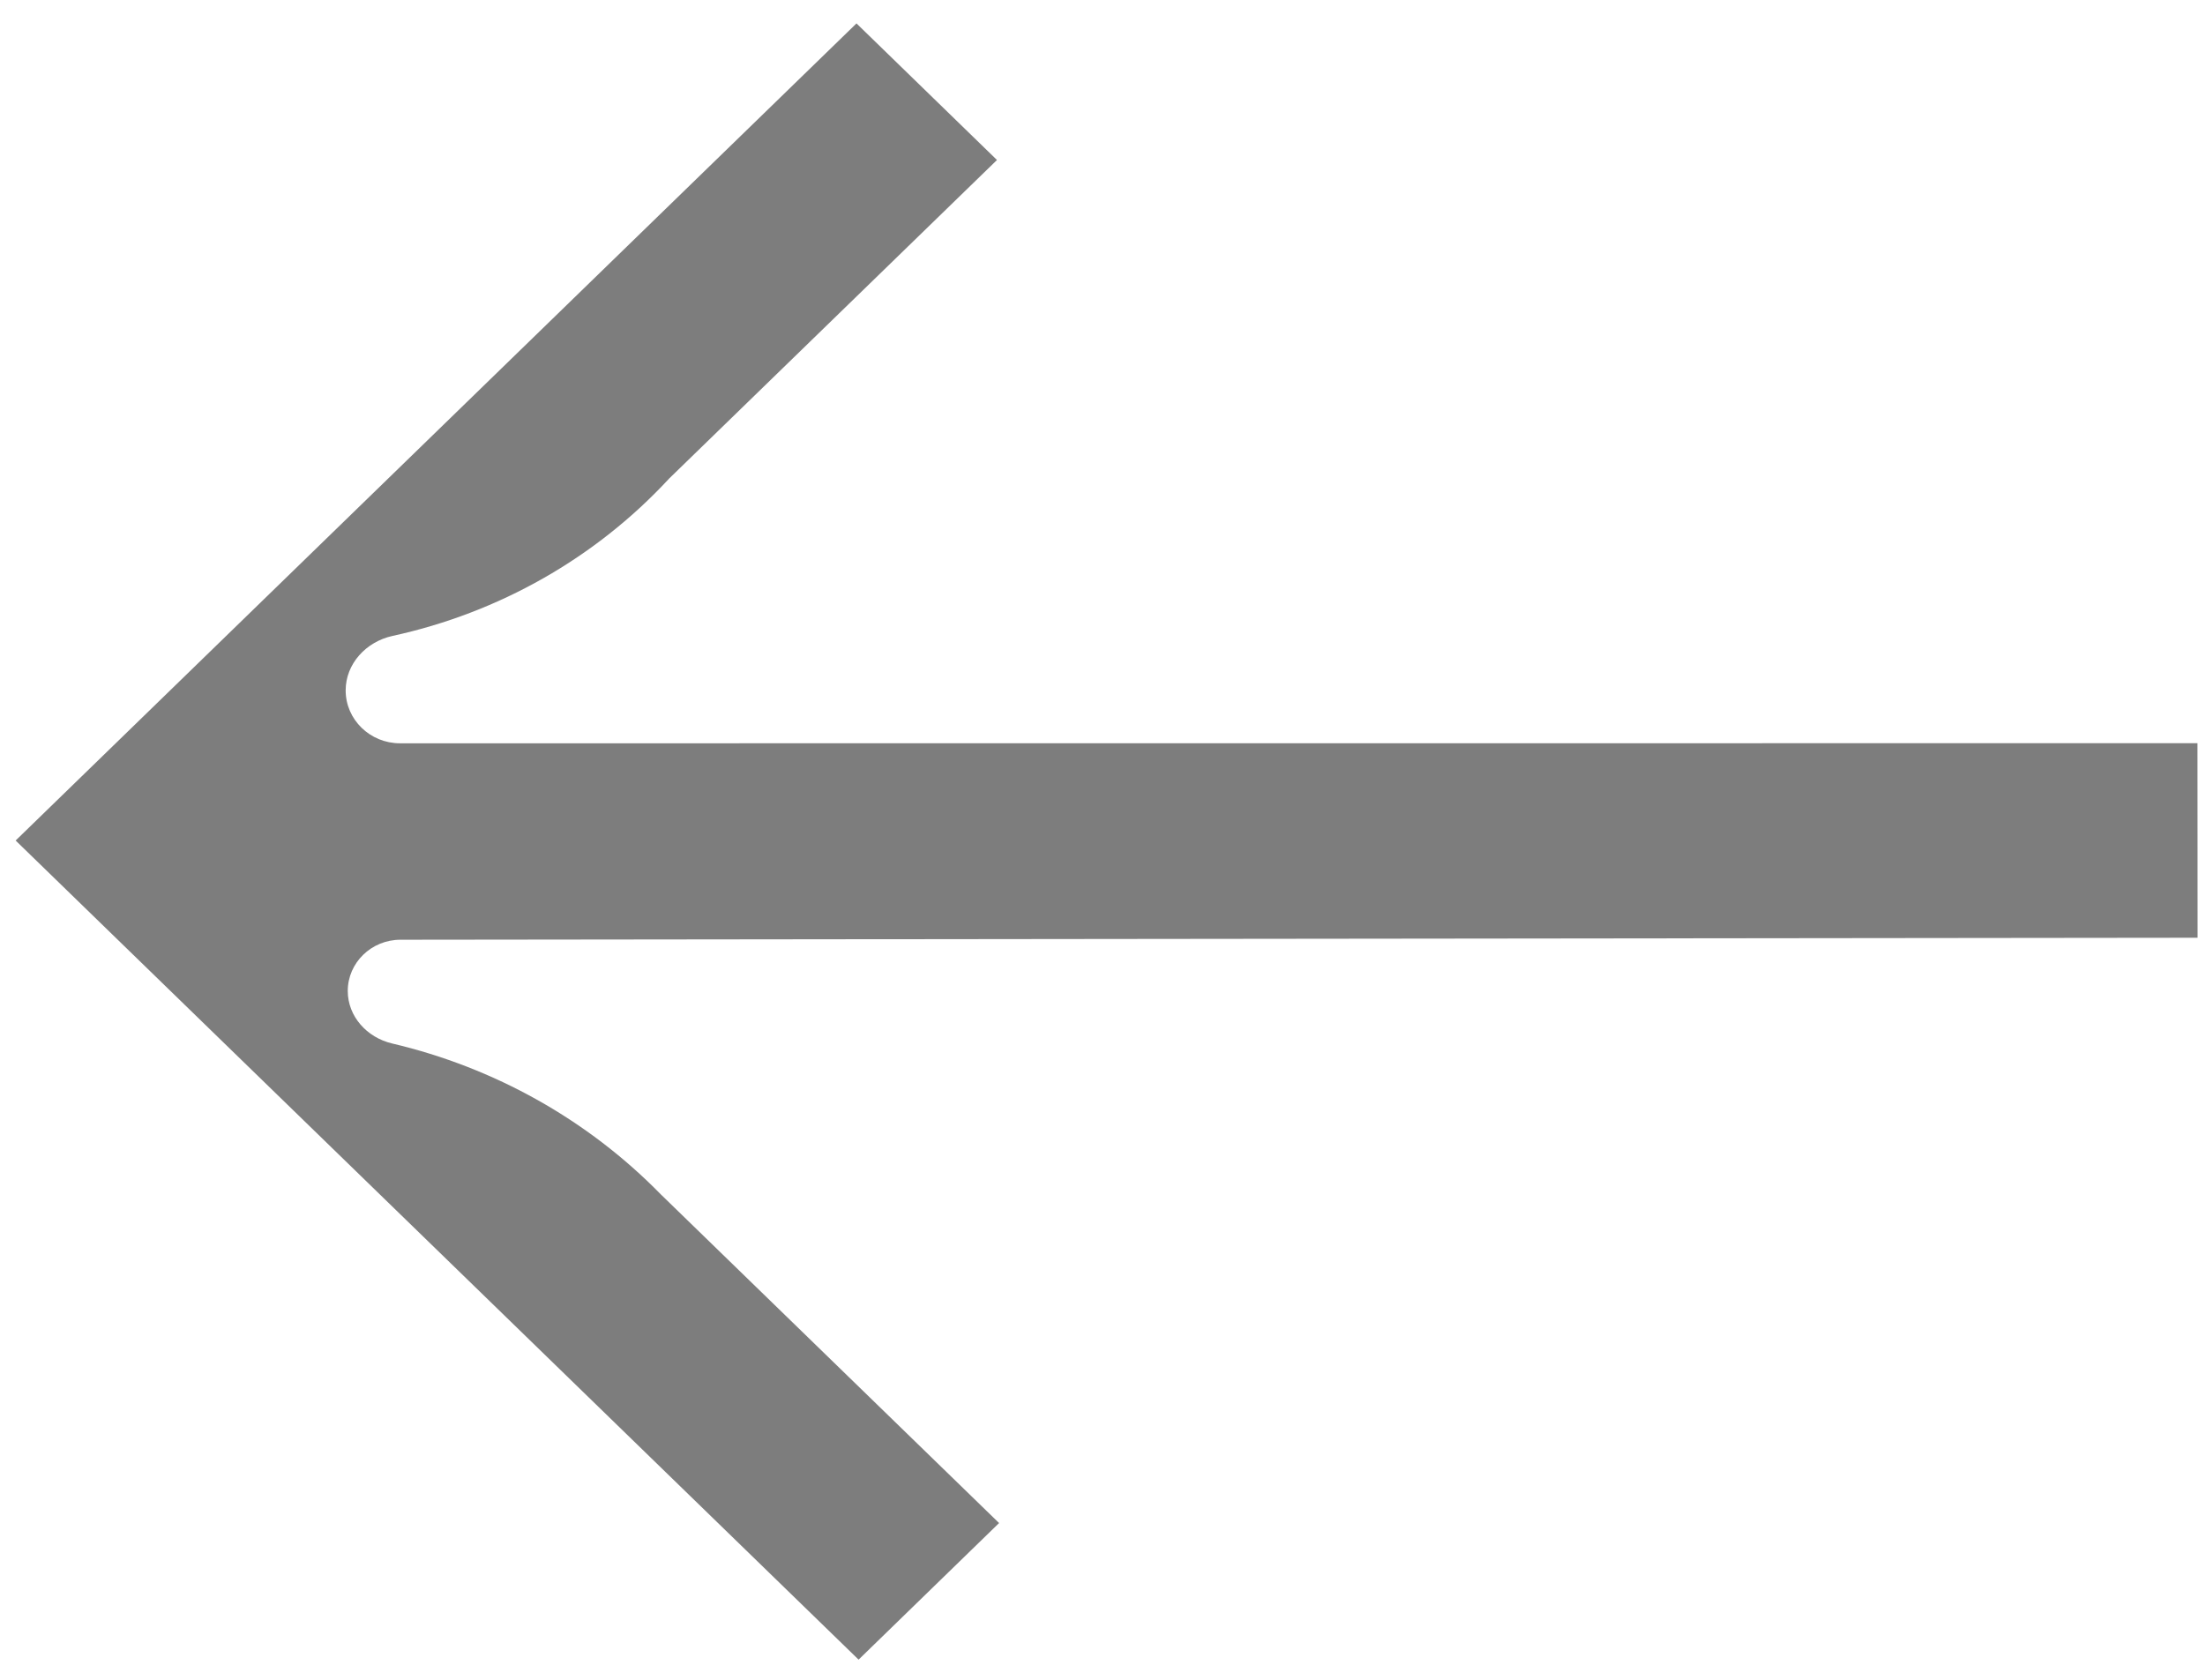
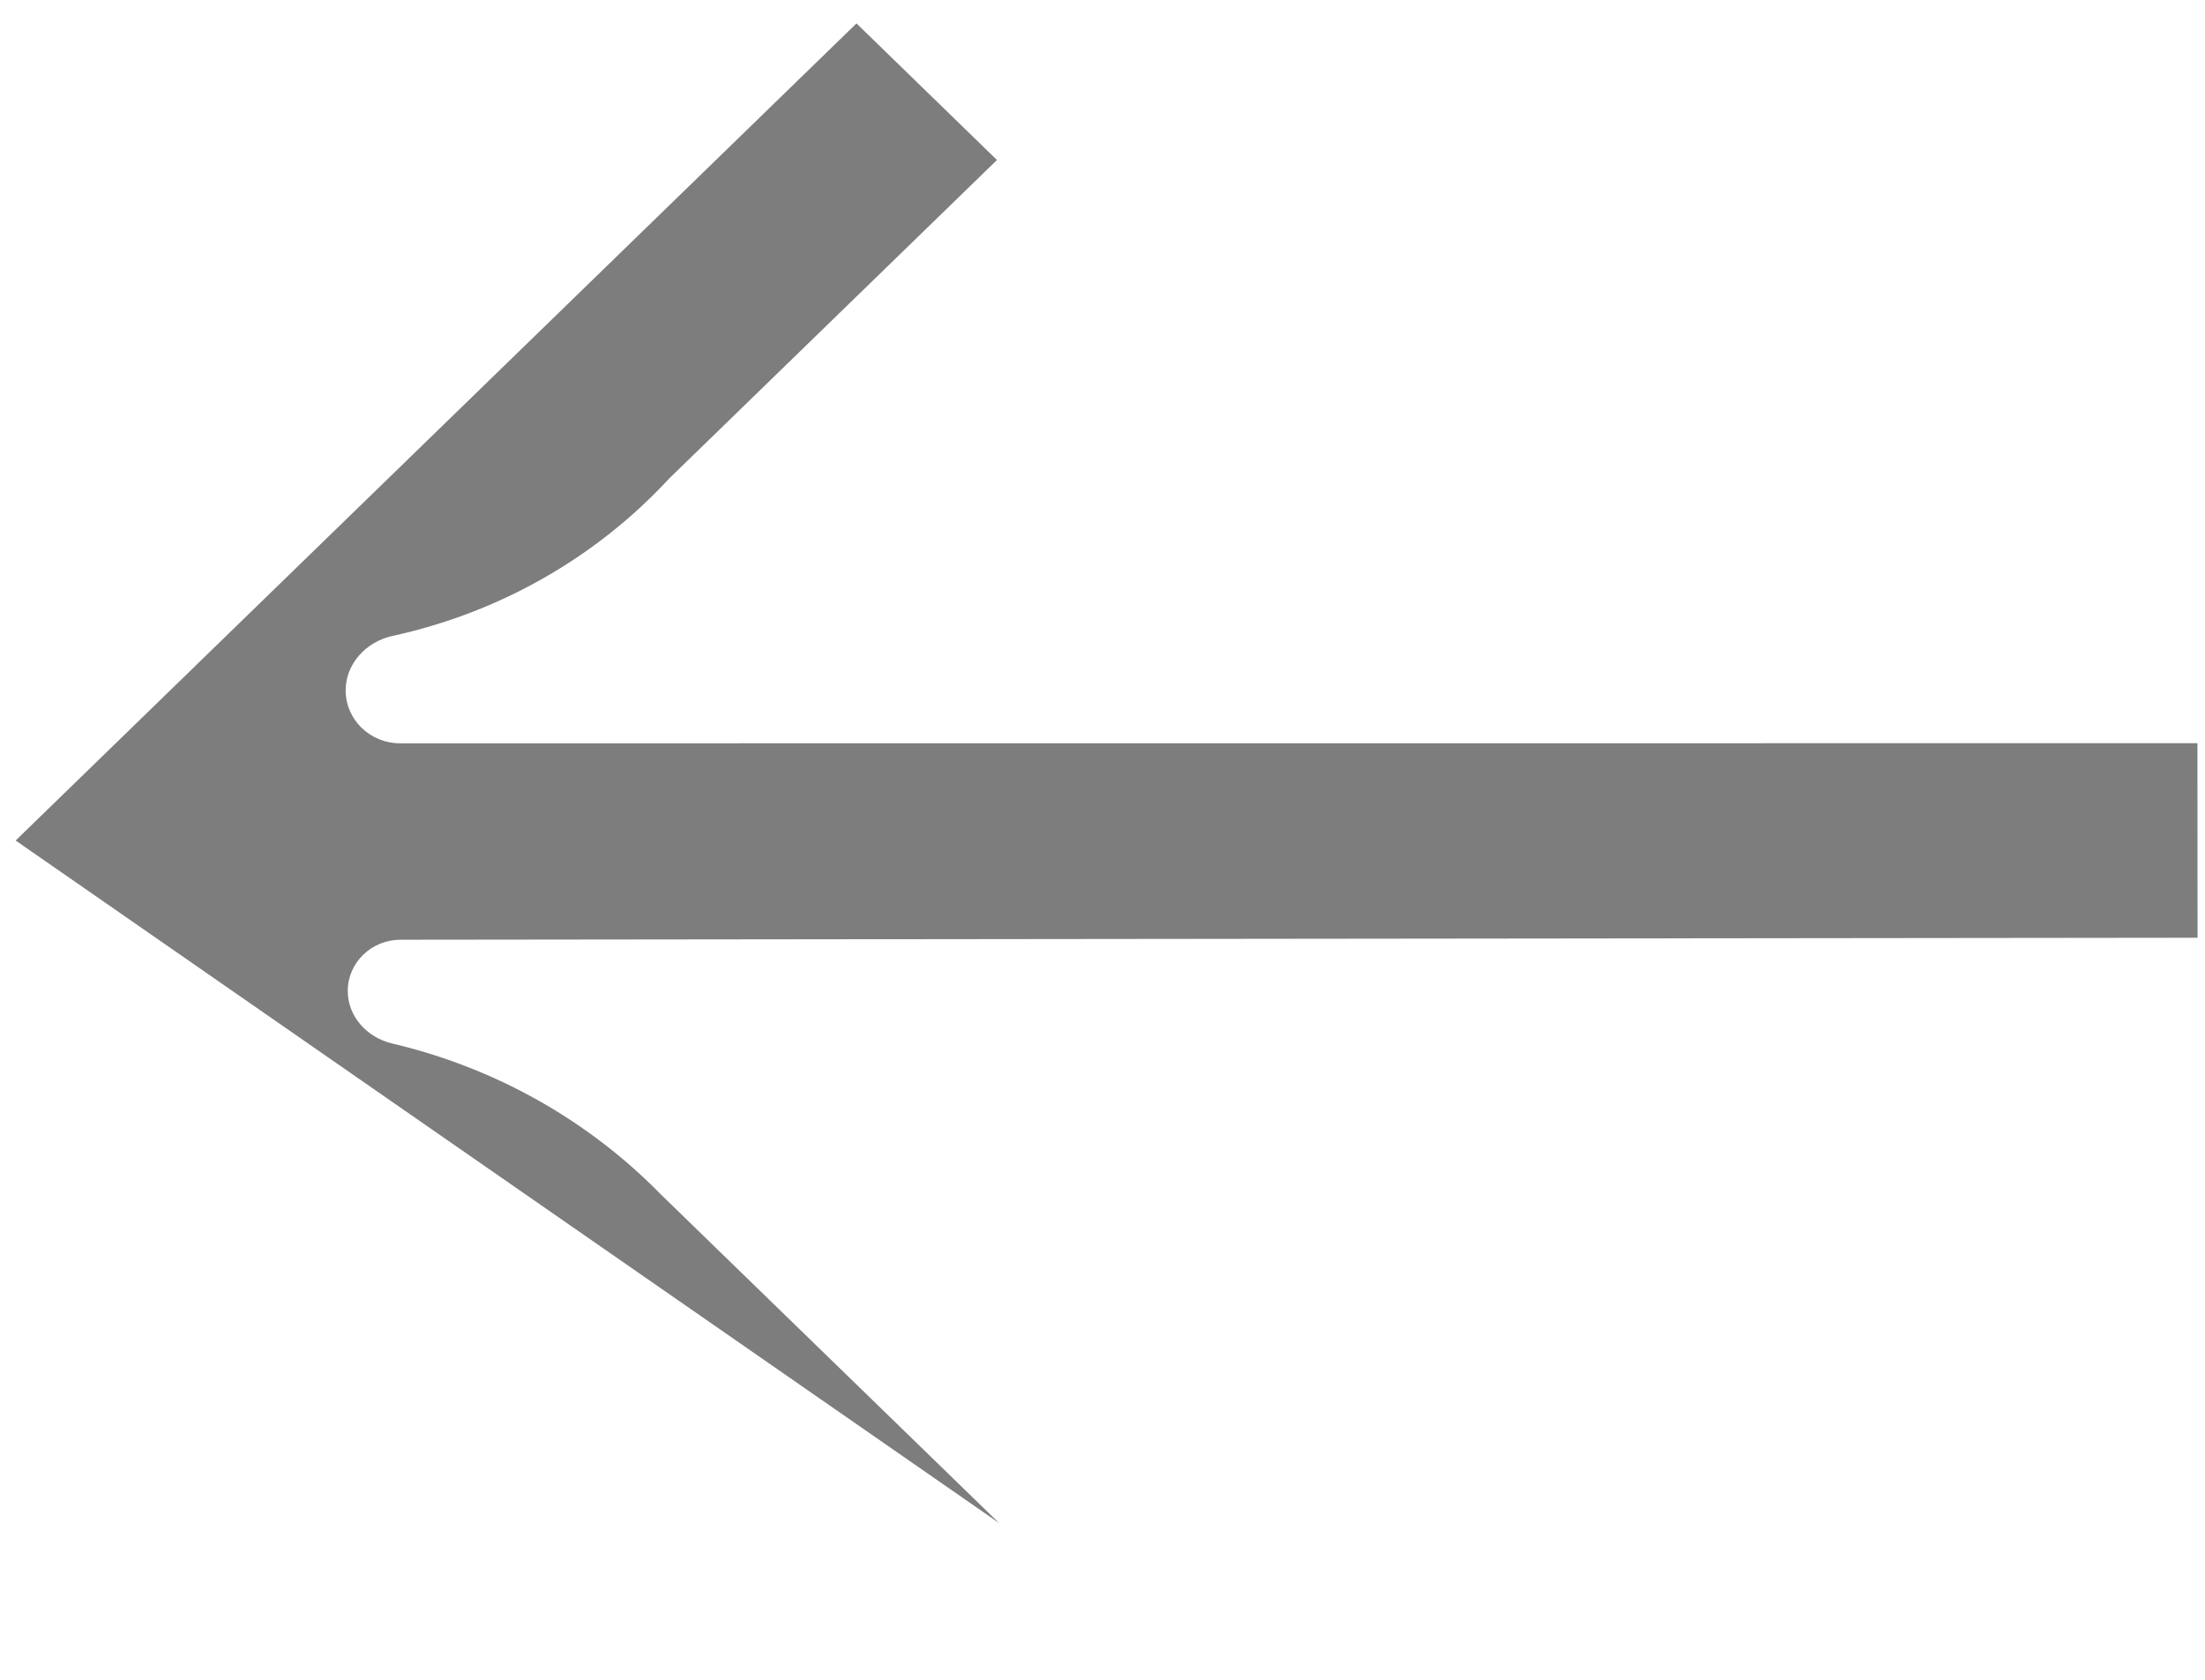
<svg xmlns="http://www.w3.org/2000/svg" width="21" height="16" viewBox="0 0 21 16" fill="none">
-   <path d="M20.929 8.932L3.814 8.951C3.537 8.951 3.312 9.17 3.312 9.439C3.312 9.68 3.493 9.882 3.734 9.939C4.708 10.168 5.597 10.665 6.292 11.375L9.515 14.507L8.177 15.808L0.149 8.006L8.157 0.223L9.495 1.524L6.373 4.558C5.674 5.314 4.753 5.836 3.739 6.057C3.486 6.112 3.292 6.323 3.292 6.576C3.292 6.854 3.524 7.08 3.81 7.08L20.928 7.079L20.929 8.932Z" fill="#181818" fill-opacity="0.56" />
+   <path d="M20.929 8.932L3.814 8.951C3.537 8.951 3.312 9.17 3.312 9.439C3.312 9.68 3.493 9.882 3.734 9.939C4.708 10.168 5.597 10.665 6.292 11.375L9.515 14.507L0.149 8.006L8.157 0.223L9.495 1.524L6.373 4.558C5.674 5.314 4.753 5.836 3.739 6.057C3.486 6.112 3.292 6.323 3.292 6.576C3.292 6.854 3.524 7.08 3.81 7.08L20.928 7.079L20.929 8.932Z" fill="#181818" fill-opacity="0.56" />
</svg>